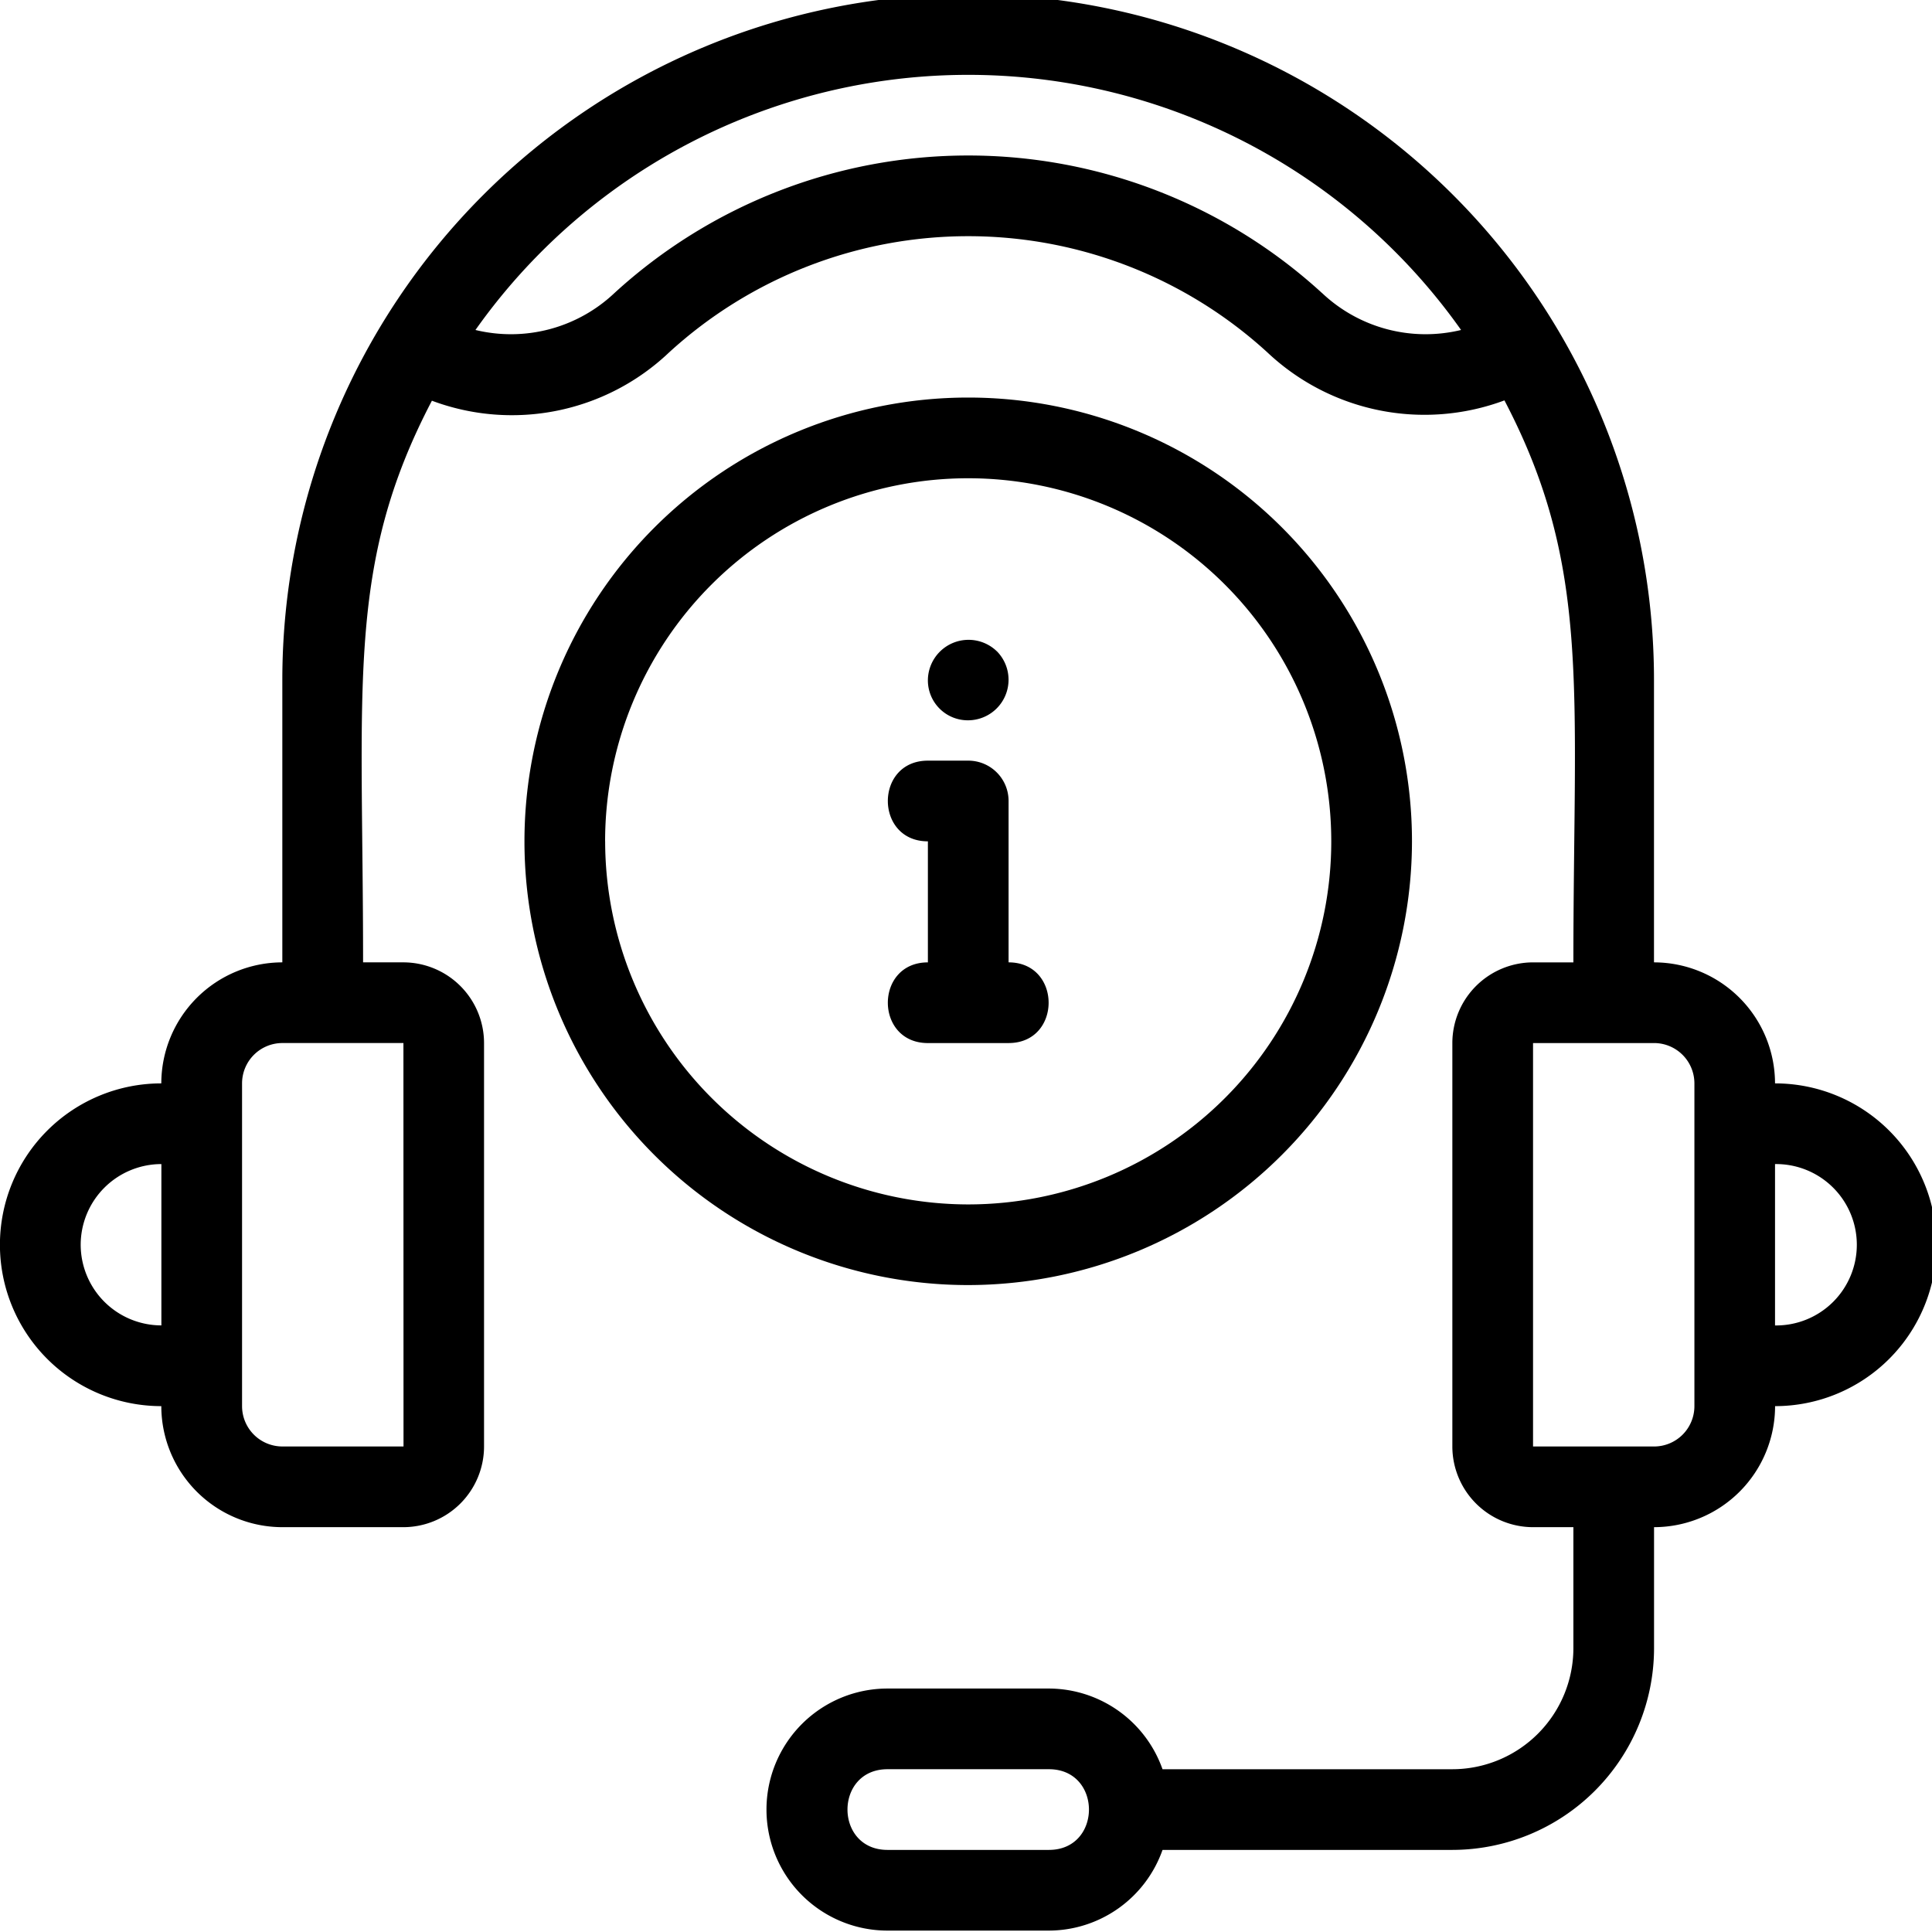
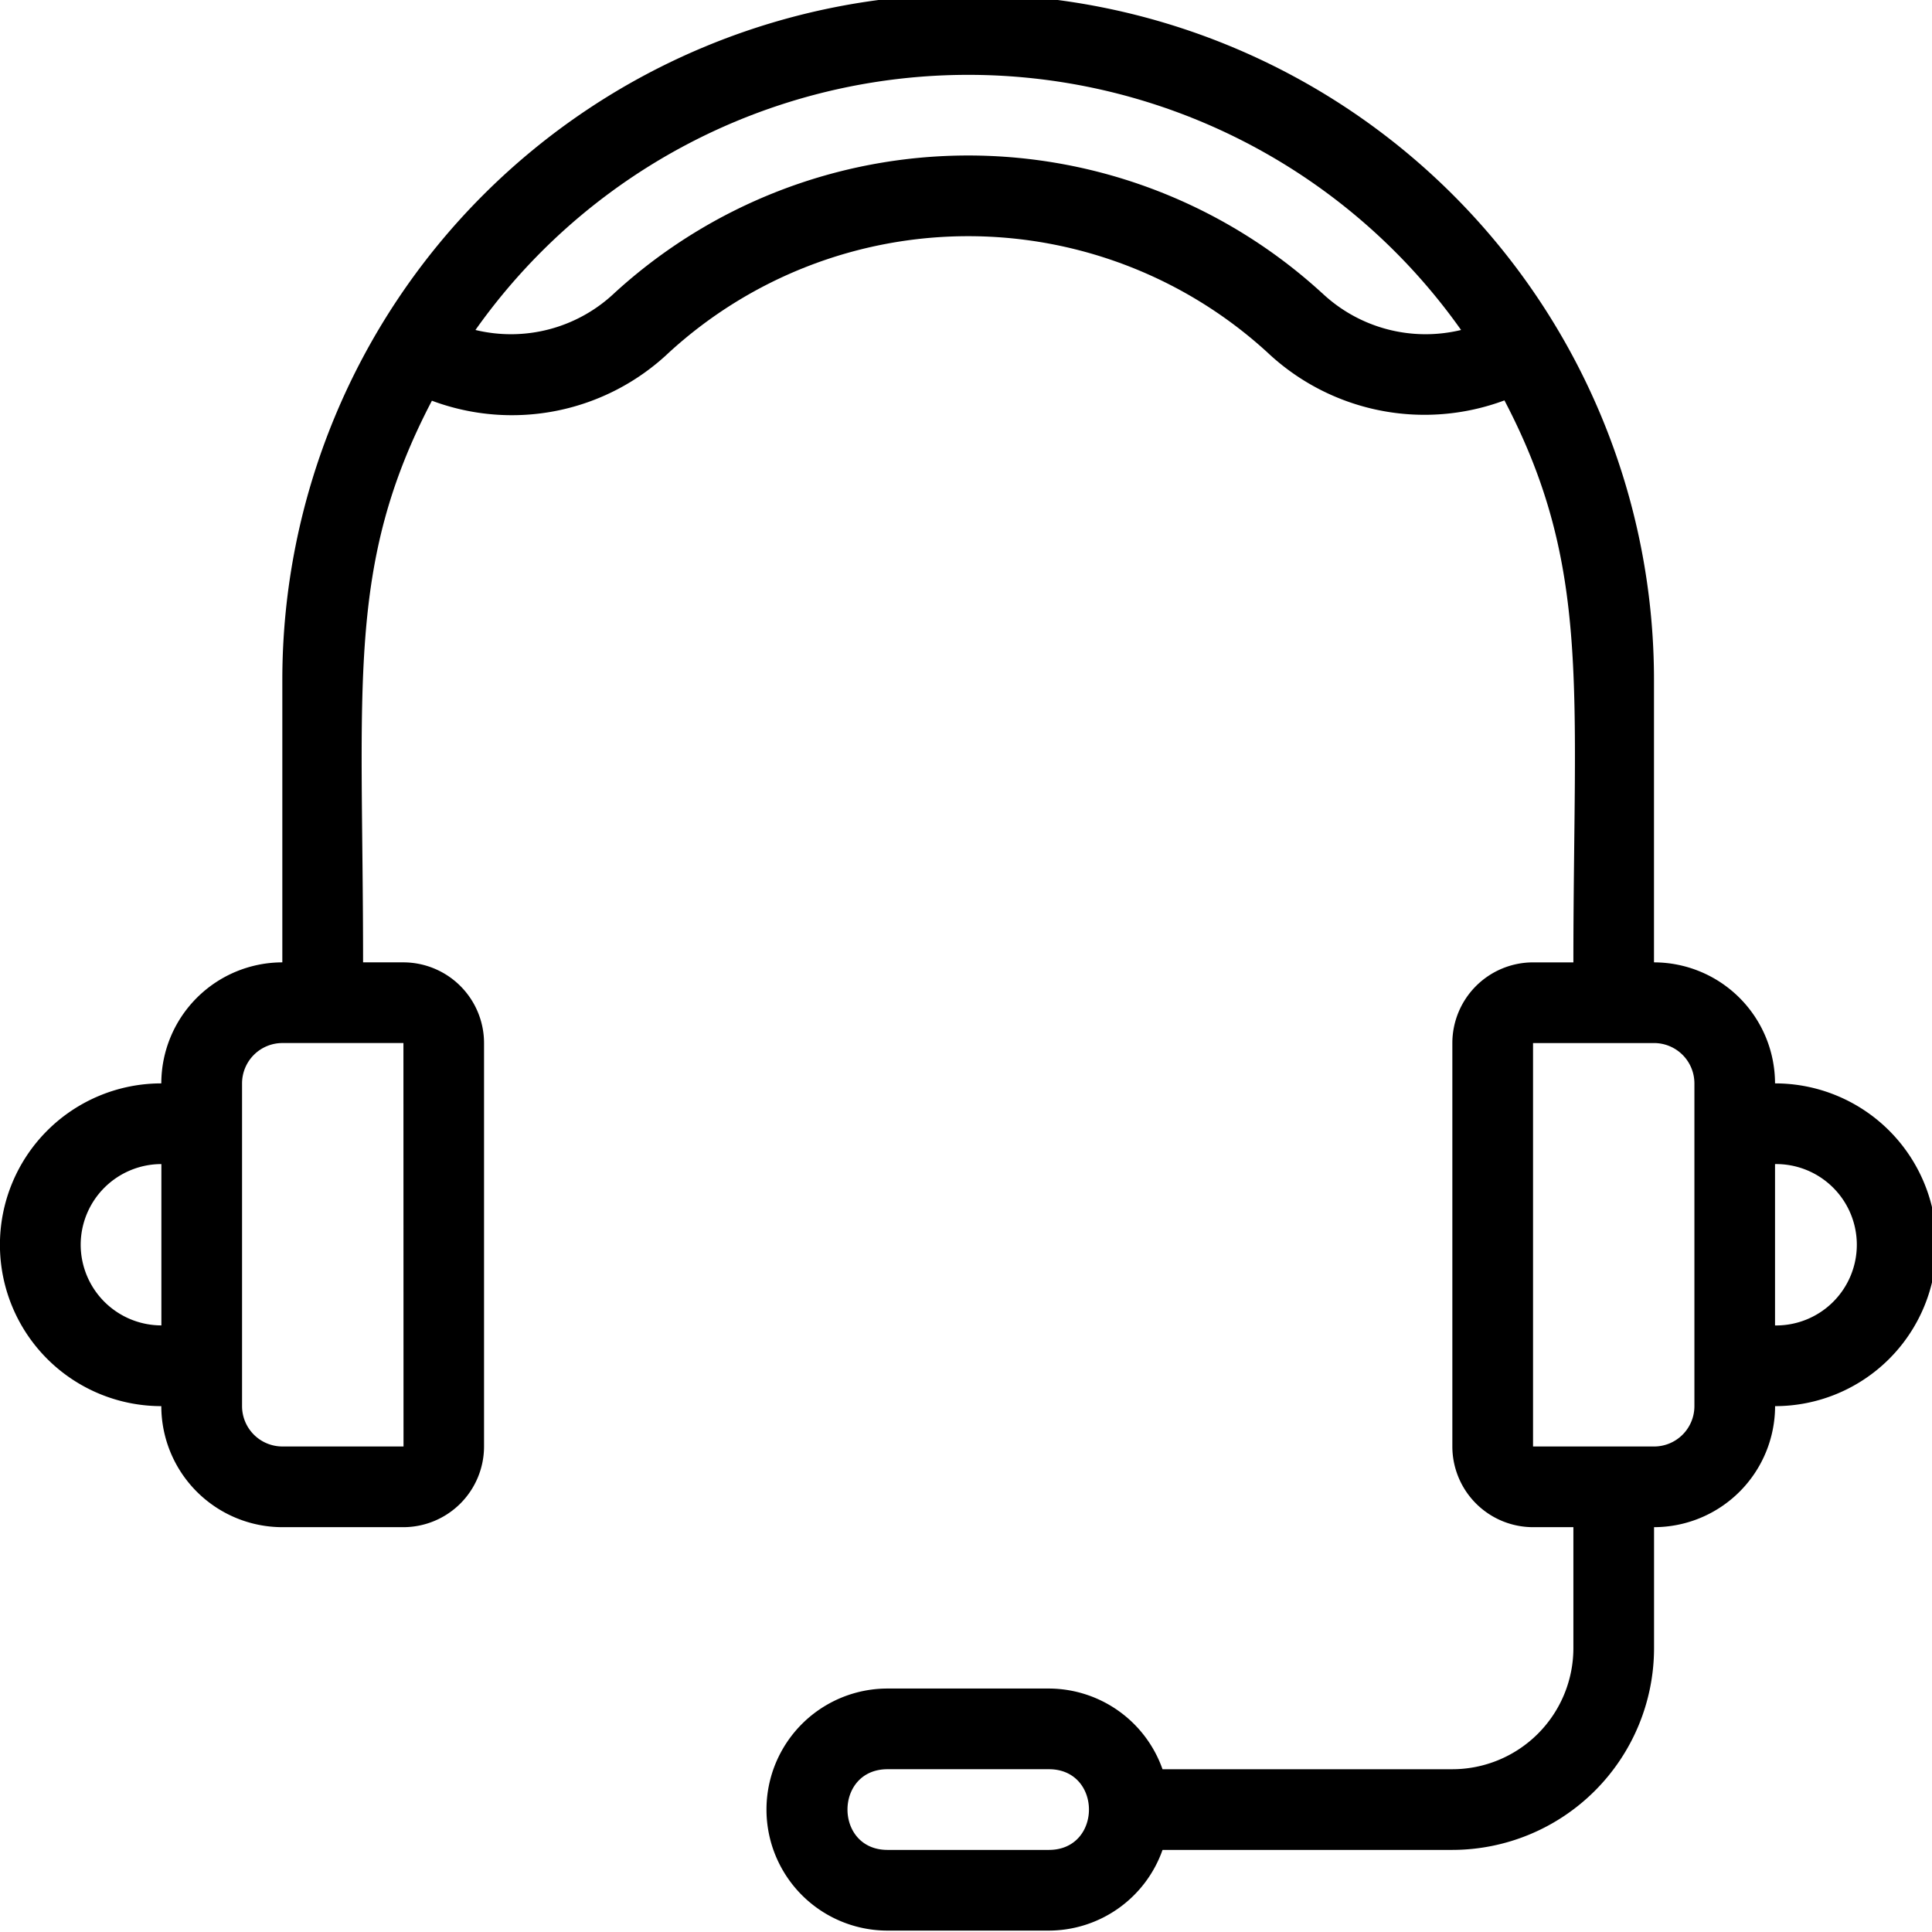
<svg xmlns="http://www.w3.org/2000/svg" width="128" height="128" viewBox="0 0 128 128">
  <defs>
    <clipPath id="clip-path">
      <rect id="Rechteck_43" data-name="Rechteck 43" width="128" height="128" />
    </clipPath>
  </defs>
  <g id="Gruppe_21" data-name="Gruppe 21" transform="translate(0 -0.426)">
    <g id="Gruppe_4" data-name="Gruppe 4" transform="translate(0 0.426)">
      <g id="Gruppe_3" data-name="Gruppe 3" clip-path="url(#clip-path)">
        <path id="Pfad_3" data-name="Pfad 3" d="M117.6,72.166a8.028,8.028,0,0,0-8.019-8.018V45.438a45.438,45.438,0,1,0-90.876,0v18.71a8.028,8.028,0,0,0-8.018,8.018,10.691,10.691,0,0,0,0,21.383,8.028,8.028,0,0,0,8.018,8.019h8.018a5.351,5.351,0,0,0,5.346-5.346V69.494a5.351,5.351,0,0,0-5.346-5.346H24.055c0-18.435-1.147-26.3,4.56-37.211a15.115,15.115,0,0,0,15.7-3.186,29.355,29.355,0,0,1,39.668,0,15.168,15.168,0,0,0,15.69,3.165c5.765,11.017,4.568,19.116,4.568,37.233h-2.673a5.351,5.351,0,0,0-5.346,5.346V96.222a5.351,5.351,0,0,0,5.346,5.346h2.673v8.018a8.028,8.028,0,0,1-8.019,8.019H77.02a8.008,8.008,0,0,0-7.527-5.346H58.8a8.018,8.018,0,0,0,0,16.037H69.494a8.008,8.008,0,0,0,7.527-5.346h19.2a13.379,13.379,0,0,0,13.364-13.364v-8.018a8.028,8.028,0,0,0,8.019-8.019,10.691,10.691,0,1,0,0-21.383M5.346,82.858a5.351,5.351,0,0,1,5.346-5.346V88.2a5.351,5.351,0,0,1-5.346-5.346M26.734,96.222H18.71a2.674,2.674,0,0,1-2.673-2.673V72.166a2.674,2.674,0,0,1,2.673-2.673h8.018ZM87.591,19.808a34.7,34.7,0,0,0-46.887,0A9.981,9.981,0,0,1,31.5,22.251a39.985,39.985,0,0,1,65.3,0,9.984,9.984,0,0,1-9.205-2.443M69.494,122.95H58.8c-3.536,0-3.536-5.346,0-5.346H69.494c3.536,0,3.536,5.346,0,5.346m42.765-29.4a2.674,2.674,0,0,1-2.673,2.673h-8.018V69.494h8.018a2.674,2.674,0,0,1,2.673,2.673ZM117.6,88.2V77.512a5.346,5.346,0,1,1,0,10.691" transform="translate(0 -0.389)" />
-         <path id="Pfad_4" data-name="Pfad 4" d="M71.8,39.4A29.4,29.4,0,1,0,42.4,68.8,29.436,29.436,0,0,0,71.8,39.4m-53.457,0A24.055,24.055,0,1,1,42.4,63.457,24.081,24.081,0,0,1,18.346,39.4" transform="translate(21.747 16.339)" />
      </g>
    </g>
    <g id="Gruppe_6" data-name="Gruppe 6" transform="translate(0 0.426)">
      <g id="Gruppe_5" data-name="Gruppe 5" clip-path="url(#clip-path)">
-         <path id="Pfad_5" data-name="Pfad 5" d="M27.571,16.76A2.694,2.694,0,0,0,23,18.657a2.645,2.645,0,0,0,2.673,2.673,2.687,2.687,0,0,0,1.9-4.571" transform="translate(38.475 26.392)" />
-         <path id="Pfad_6" data-name="Pfad 6" d="M24.66,37.71h5.346c3.539,0,3.536-5.346,0-5.346V21.673A2.67,2.67,0,0,0,27.333,19H24.66c-3.539,0-3.536,5.346,0,5.346v8.019c-3.539,0-3.536,5.346,0,5.346" transform="translate(36.815 31.395)" />
-       </g>
+         </g>
    </g>
  </g>
</svg>